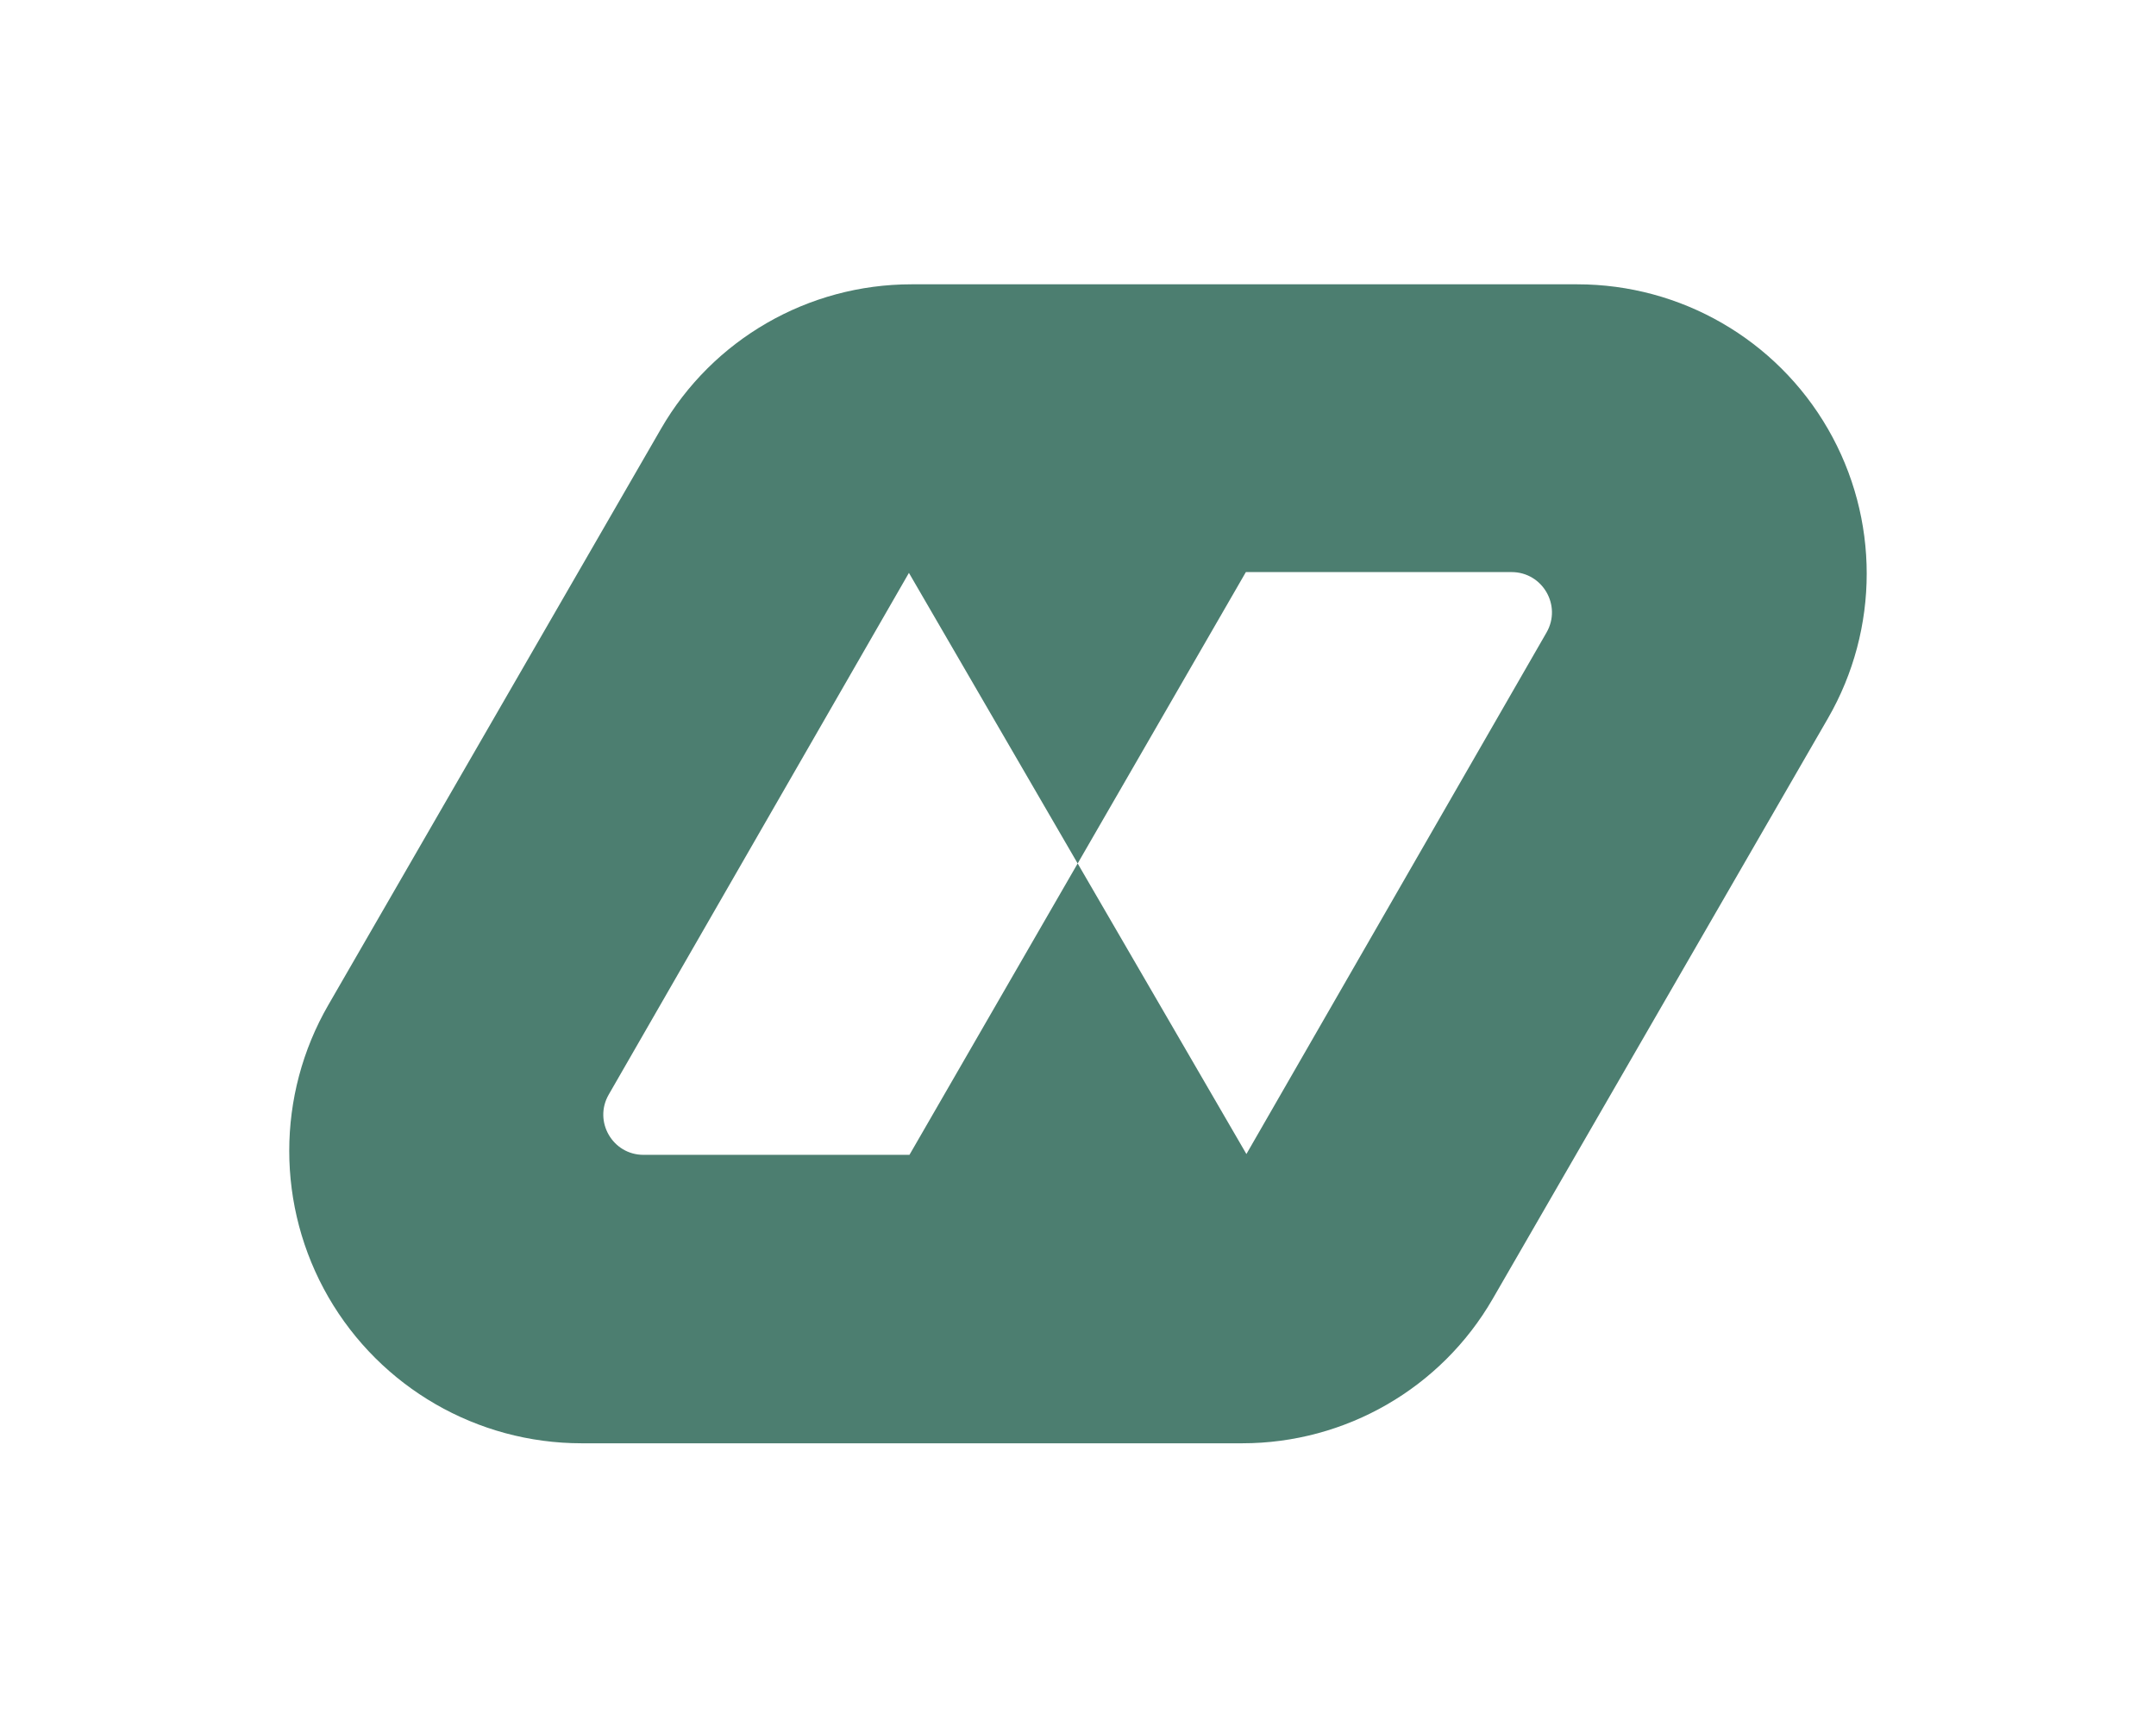
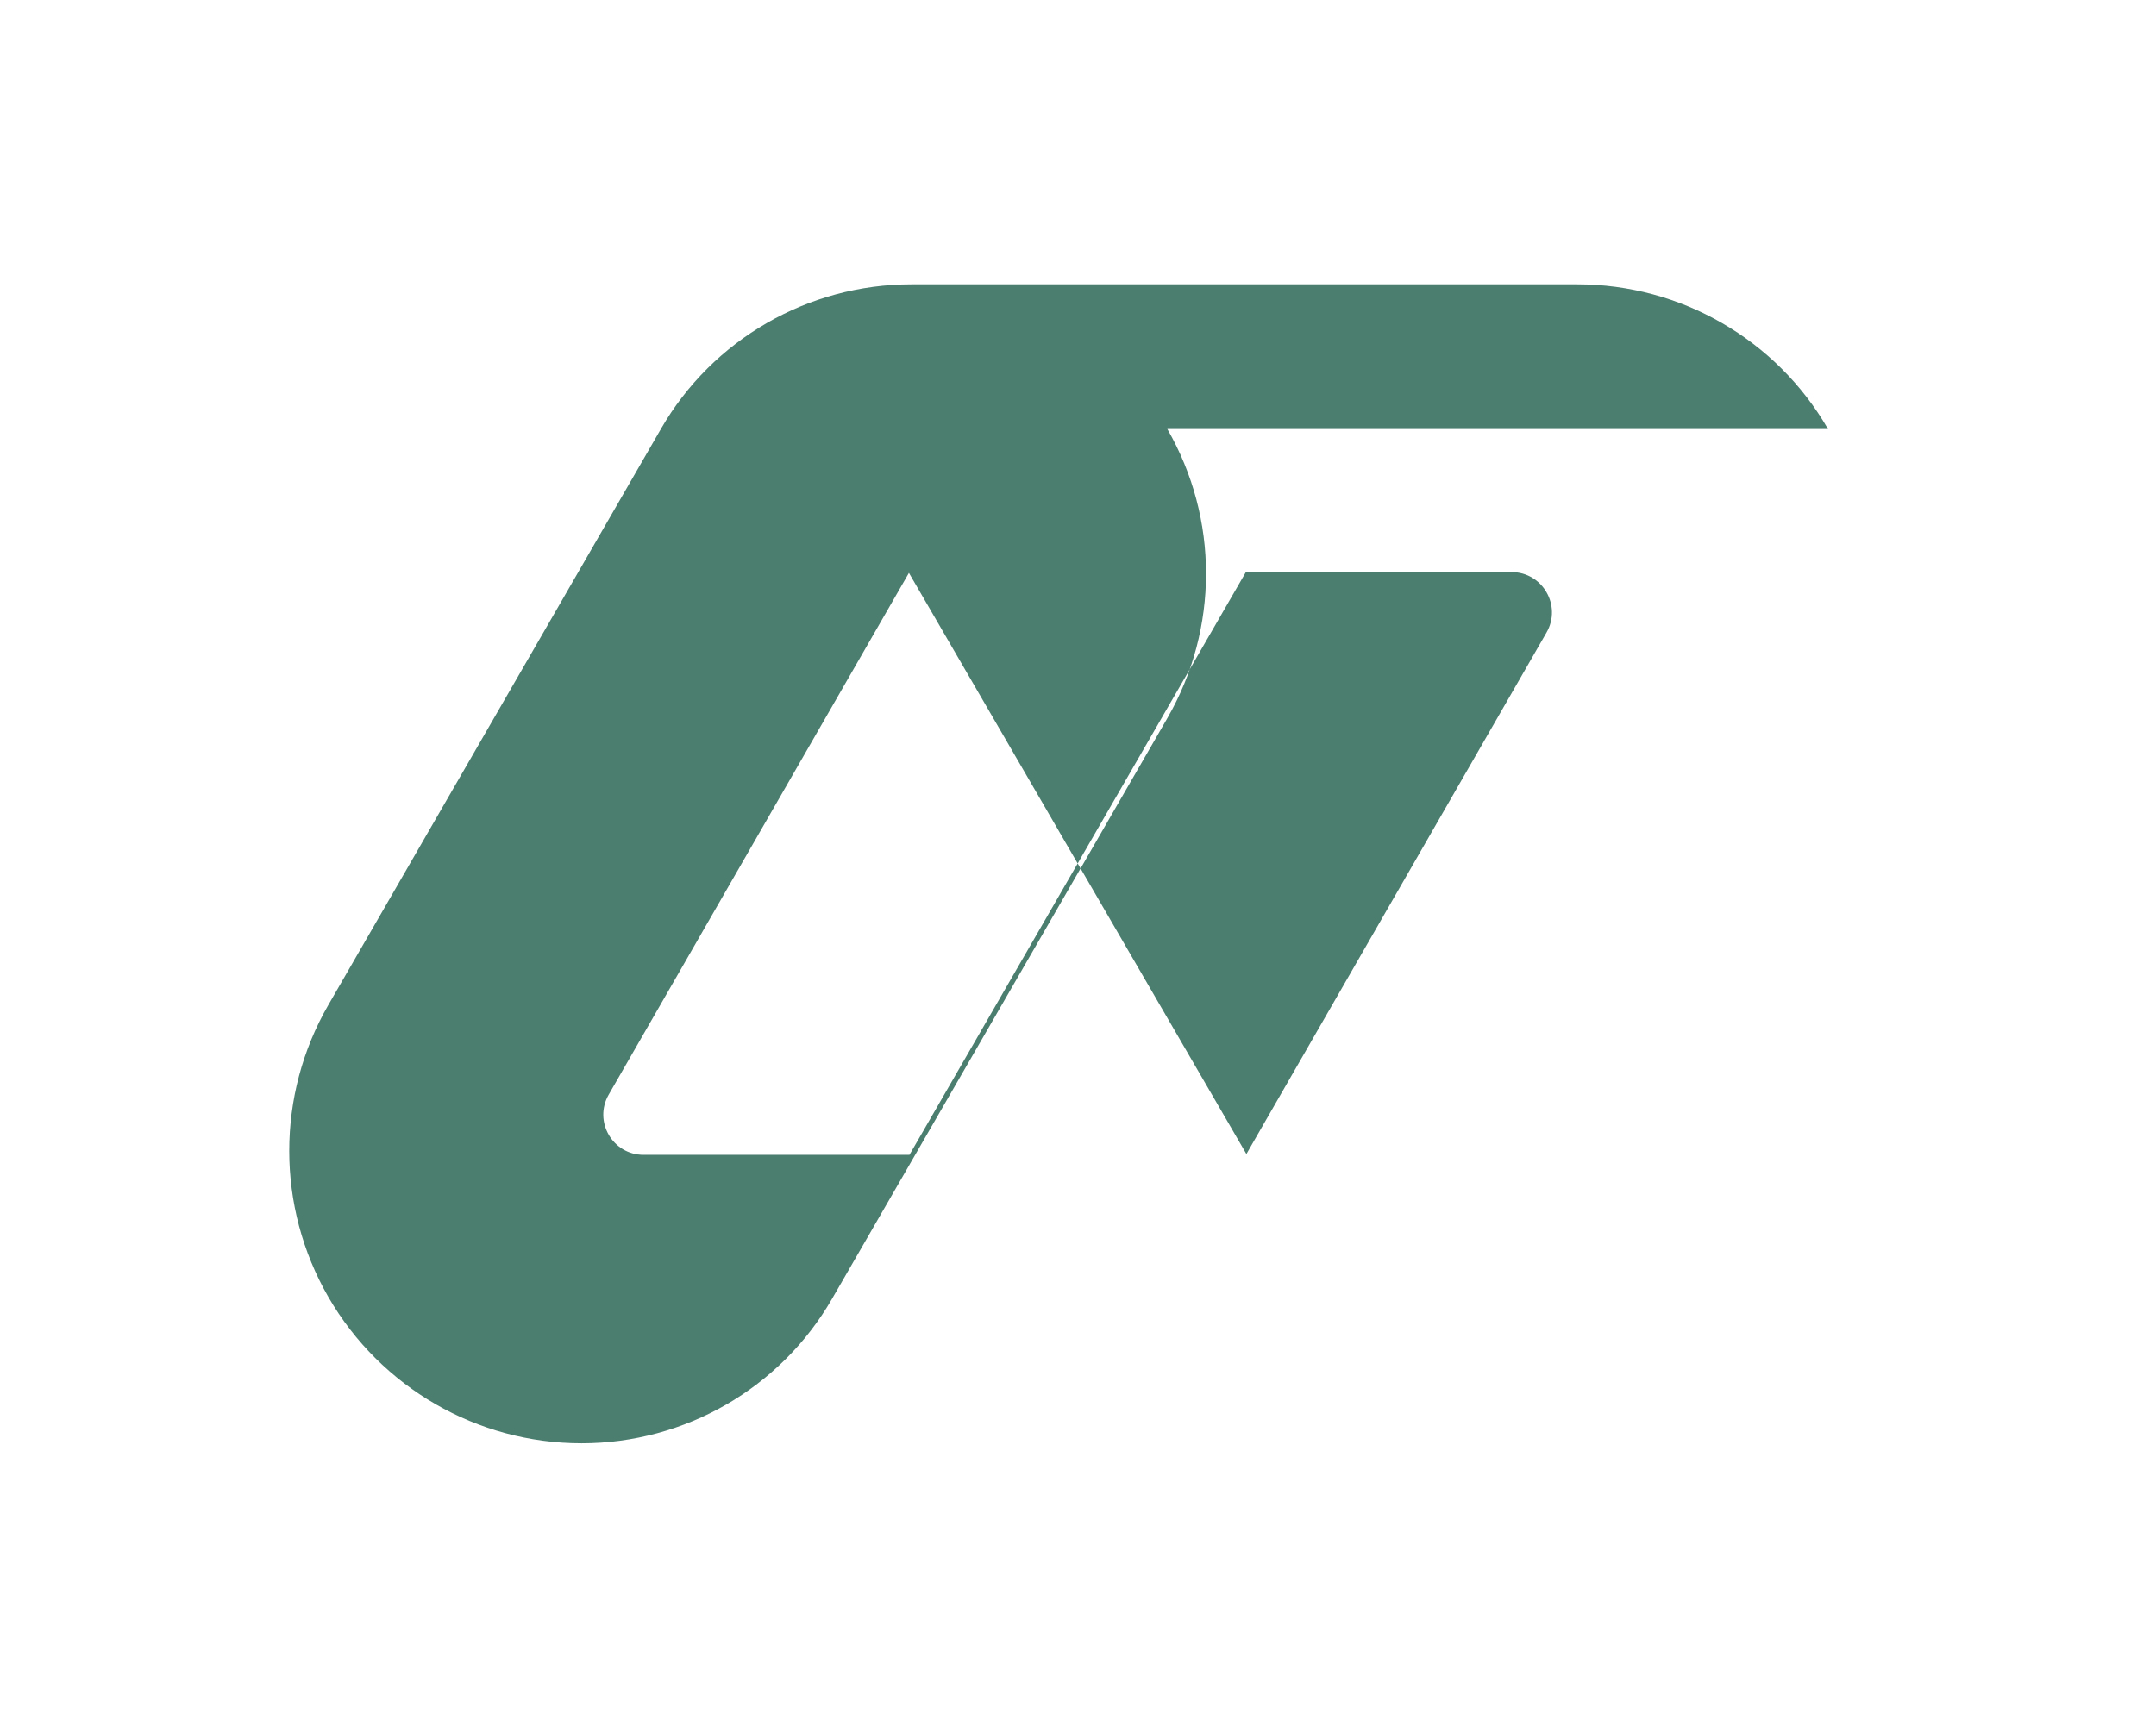
<svg xmlns="http://www.w3.org/2000/svg" id="_Слой_1" data-name="Слой 1" viewBox="0 0 161.63 128.99">
  <defs>
    <style> .cls-1 { fill: #4c7e70; } </style>
  </defs>
-   <path class="cls-1" d="M137.04,32.17h0c-3.87-6.71-11.03-10.85-18.79-10.85h-49.92c-7.75,0-14.91,4.13-18.78,10.84l-24.93,43.19c-3.92,6.78-3.91,15.14,0,21.92h0c3.92,6.78,11.15,10.96,18.98,10.96h49.53c7.75,0,14.91-4.13,18.78-10.84l25.13-43.53c3.87-6.71,3.87-14.98,0-21.69ZM48.24,86.6c-2.31,0-3.76-2.5-2.61-4.51l22.51-39.13,12.65,21.79-12.61,21.85h-19.94ZM115.94,47.43l-22.5,39.11-12.65-21.79,12.61-21.85h19.92c2.32,0,3.78,2.51,2.62,4.53Z" />
+   <path class="cls-1" d="M137.04,32.17h0c-3.87-6.71-11.03-10.85-18.79-10.85h-49.92c-7.75,0-14.91,4.13-18.78,10.84l-24.93,43.19c-3.92,6.78-3.91,15.14,0,21.92h0c3.92,6.78,11.15,10.96,18.98,10.96c7.75,0,14.91-4.13,18.78-10.84l25.13-43.53c3.87-6.71,3.87-14.98,0-21.69ZM48.24,86.6c-2.31,0-3.76-2.5-2.61-4.51l22.51-39.13,12.65,21.79-12.61,21.85h-19.94ZM115.94,47.43l-22.5,39.11-12.65-21.79,12.61-21.85h19.92c2.32,0,3.78,2.51,2.62,4.53Z" />
</svg>